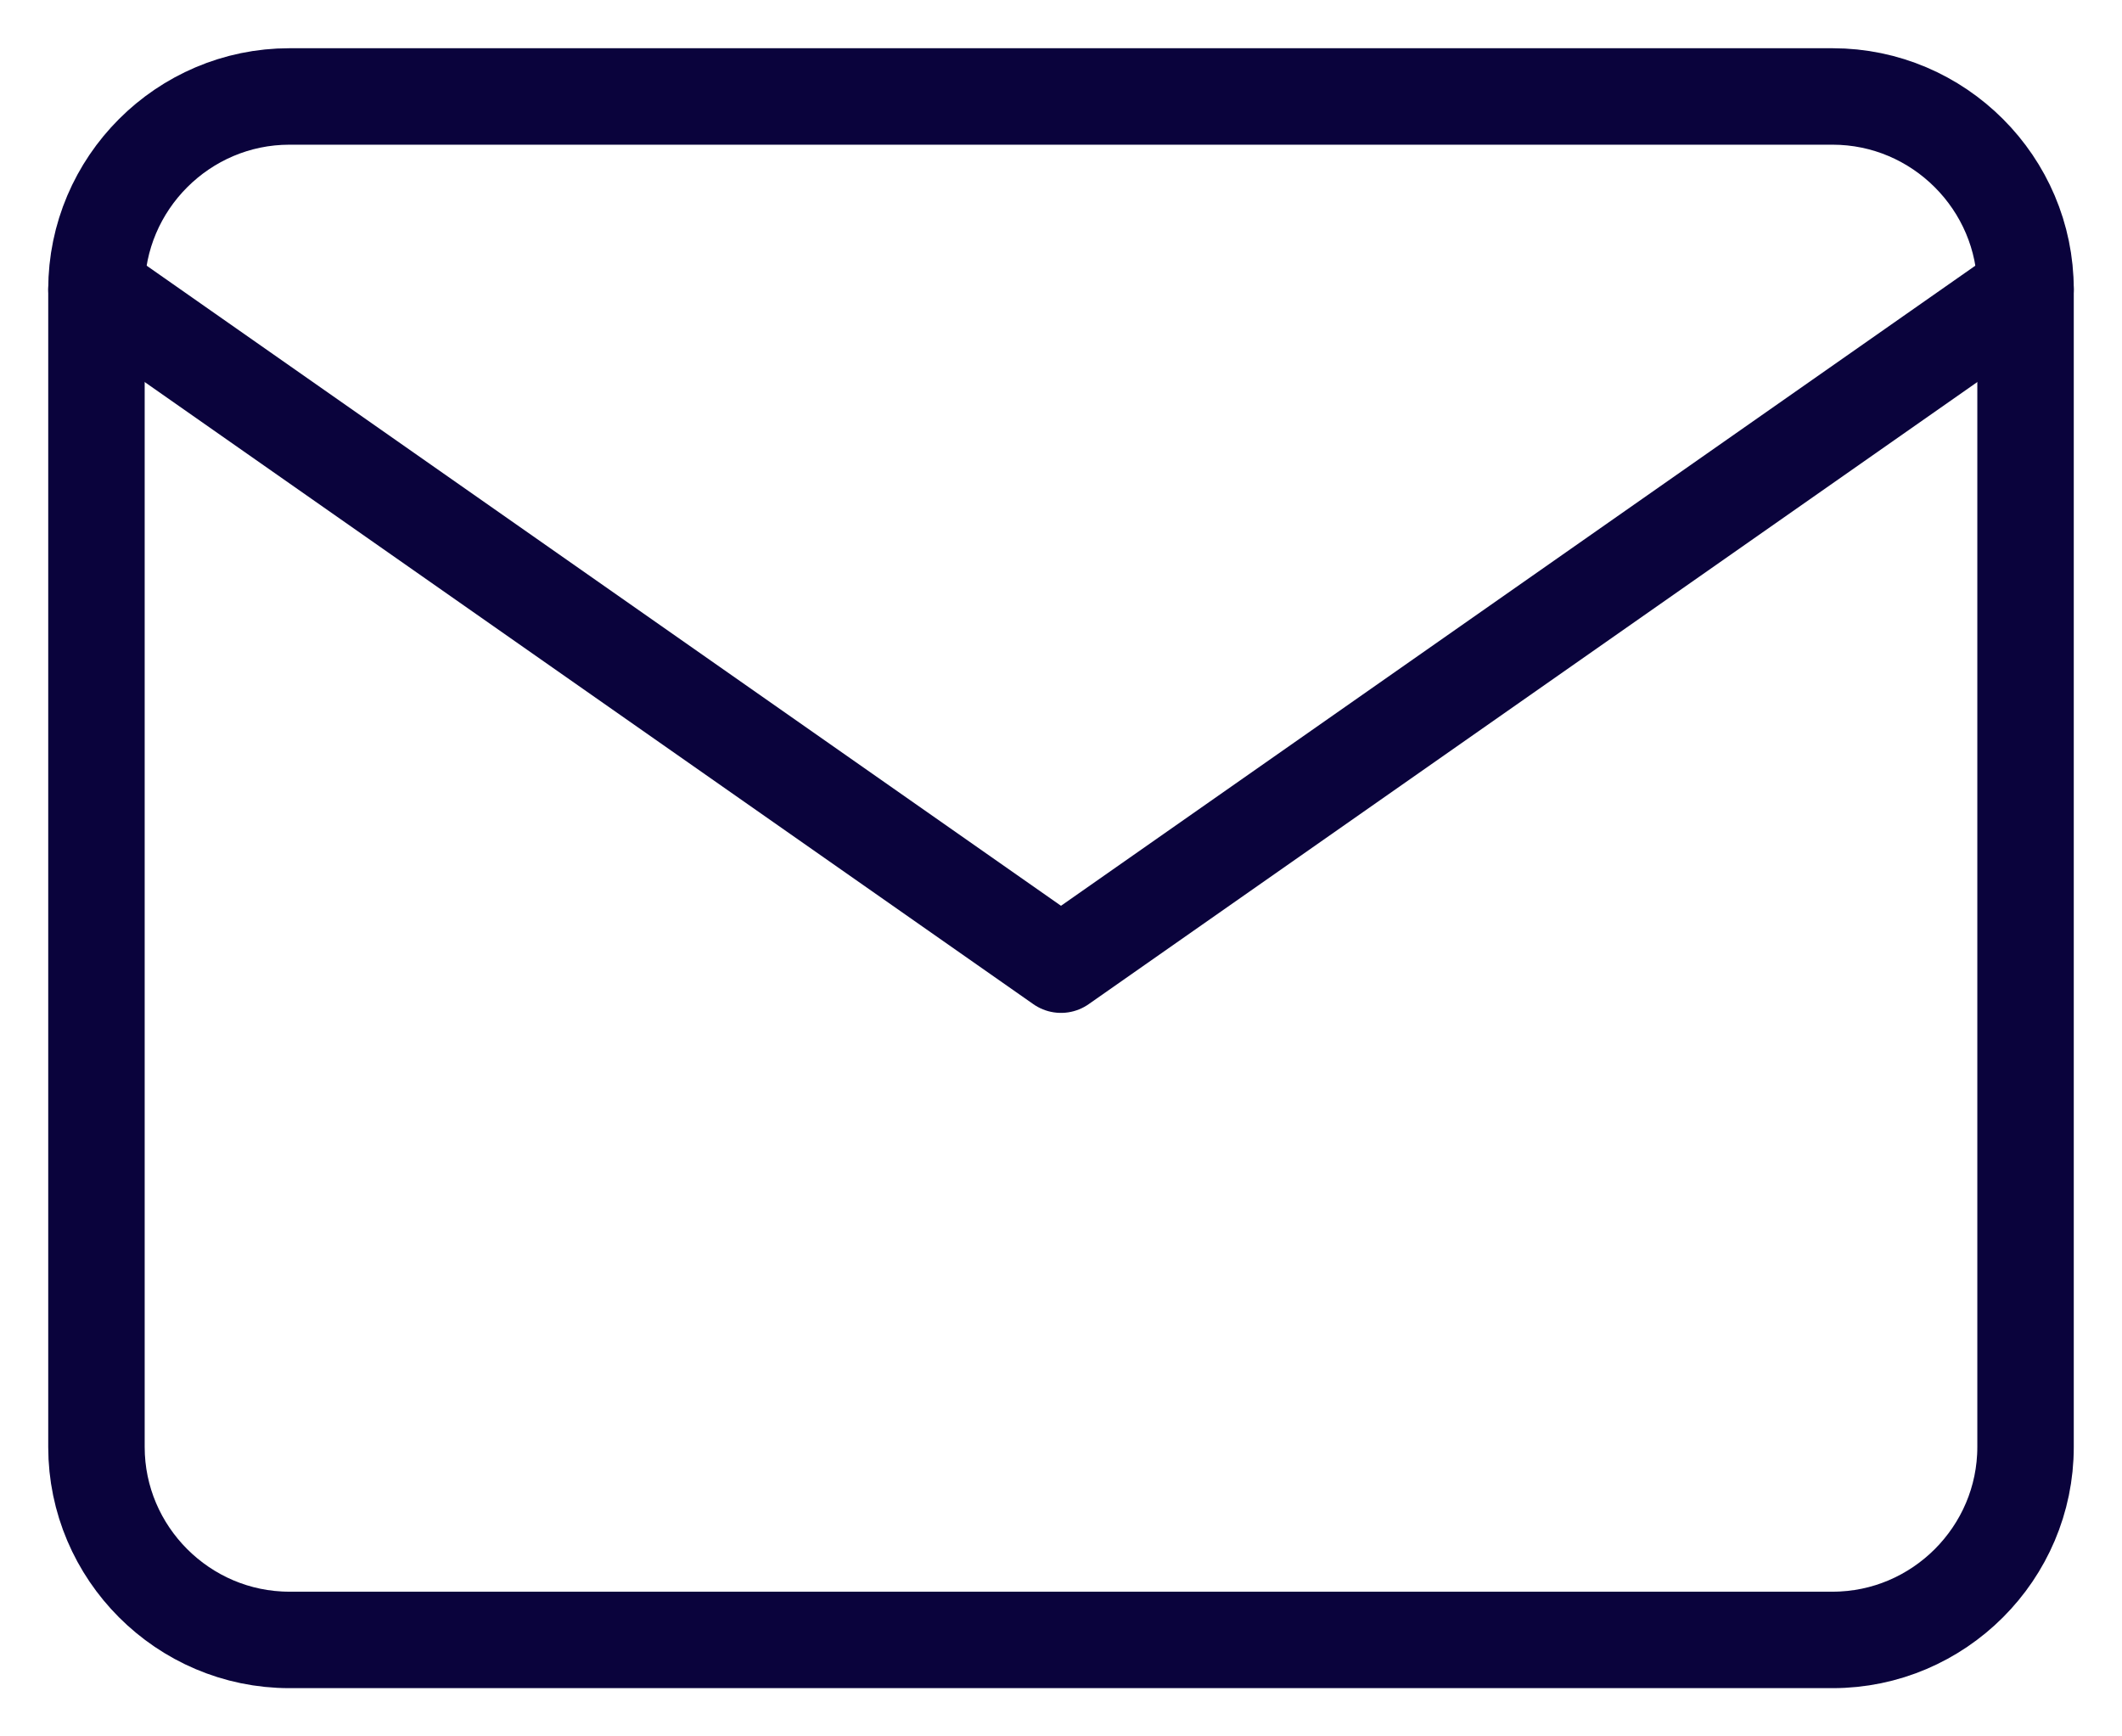
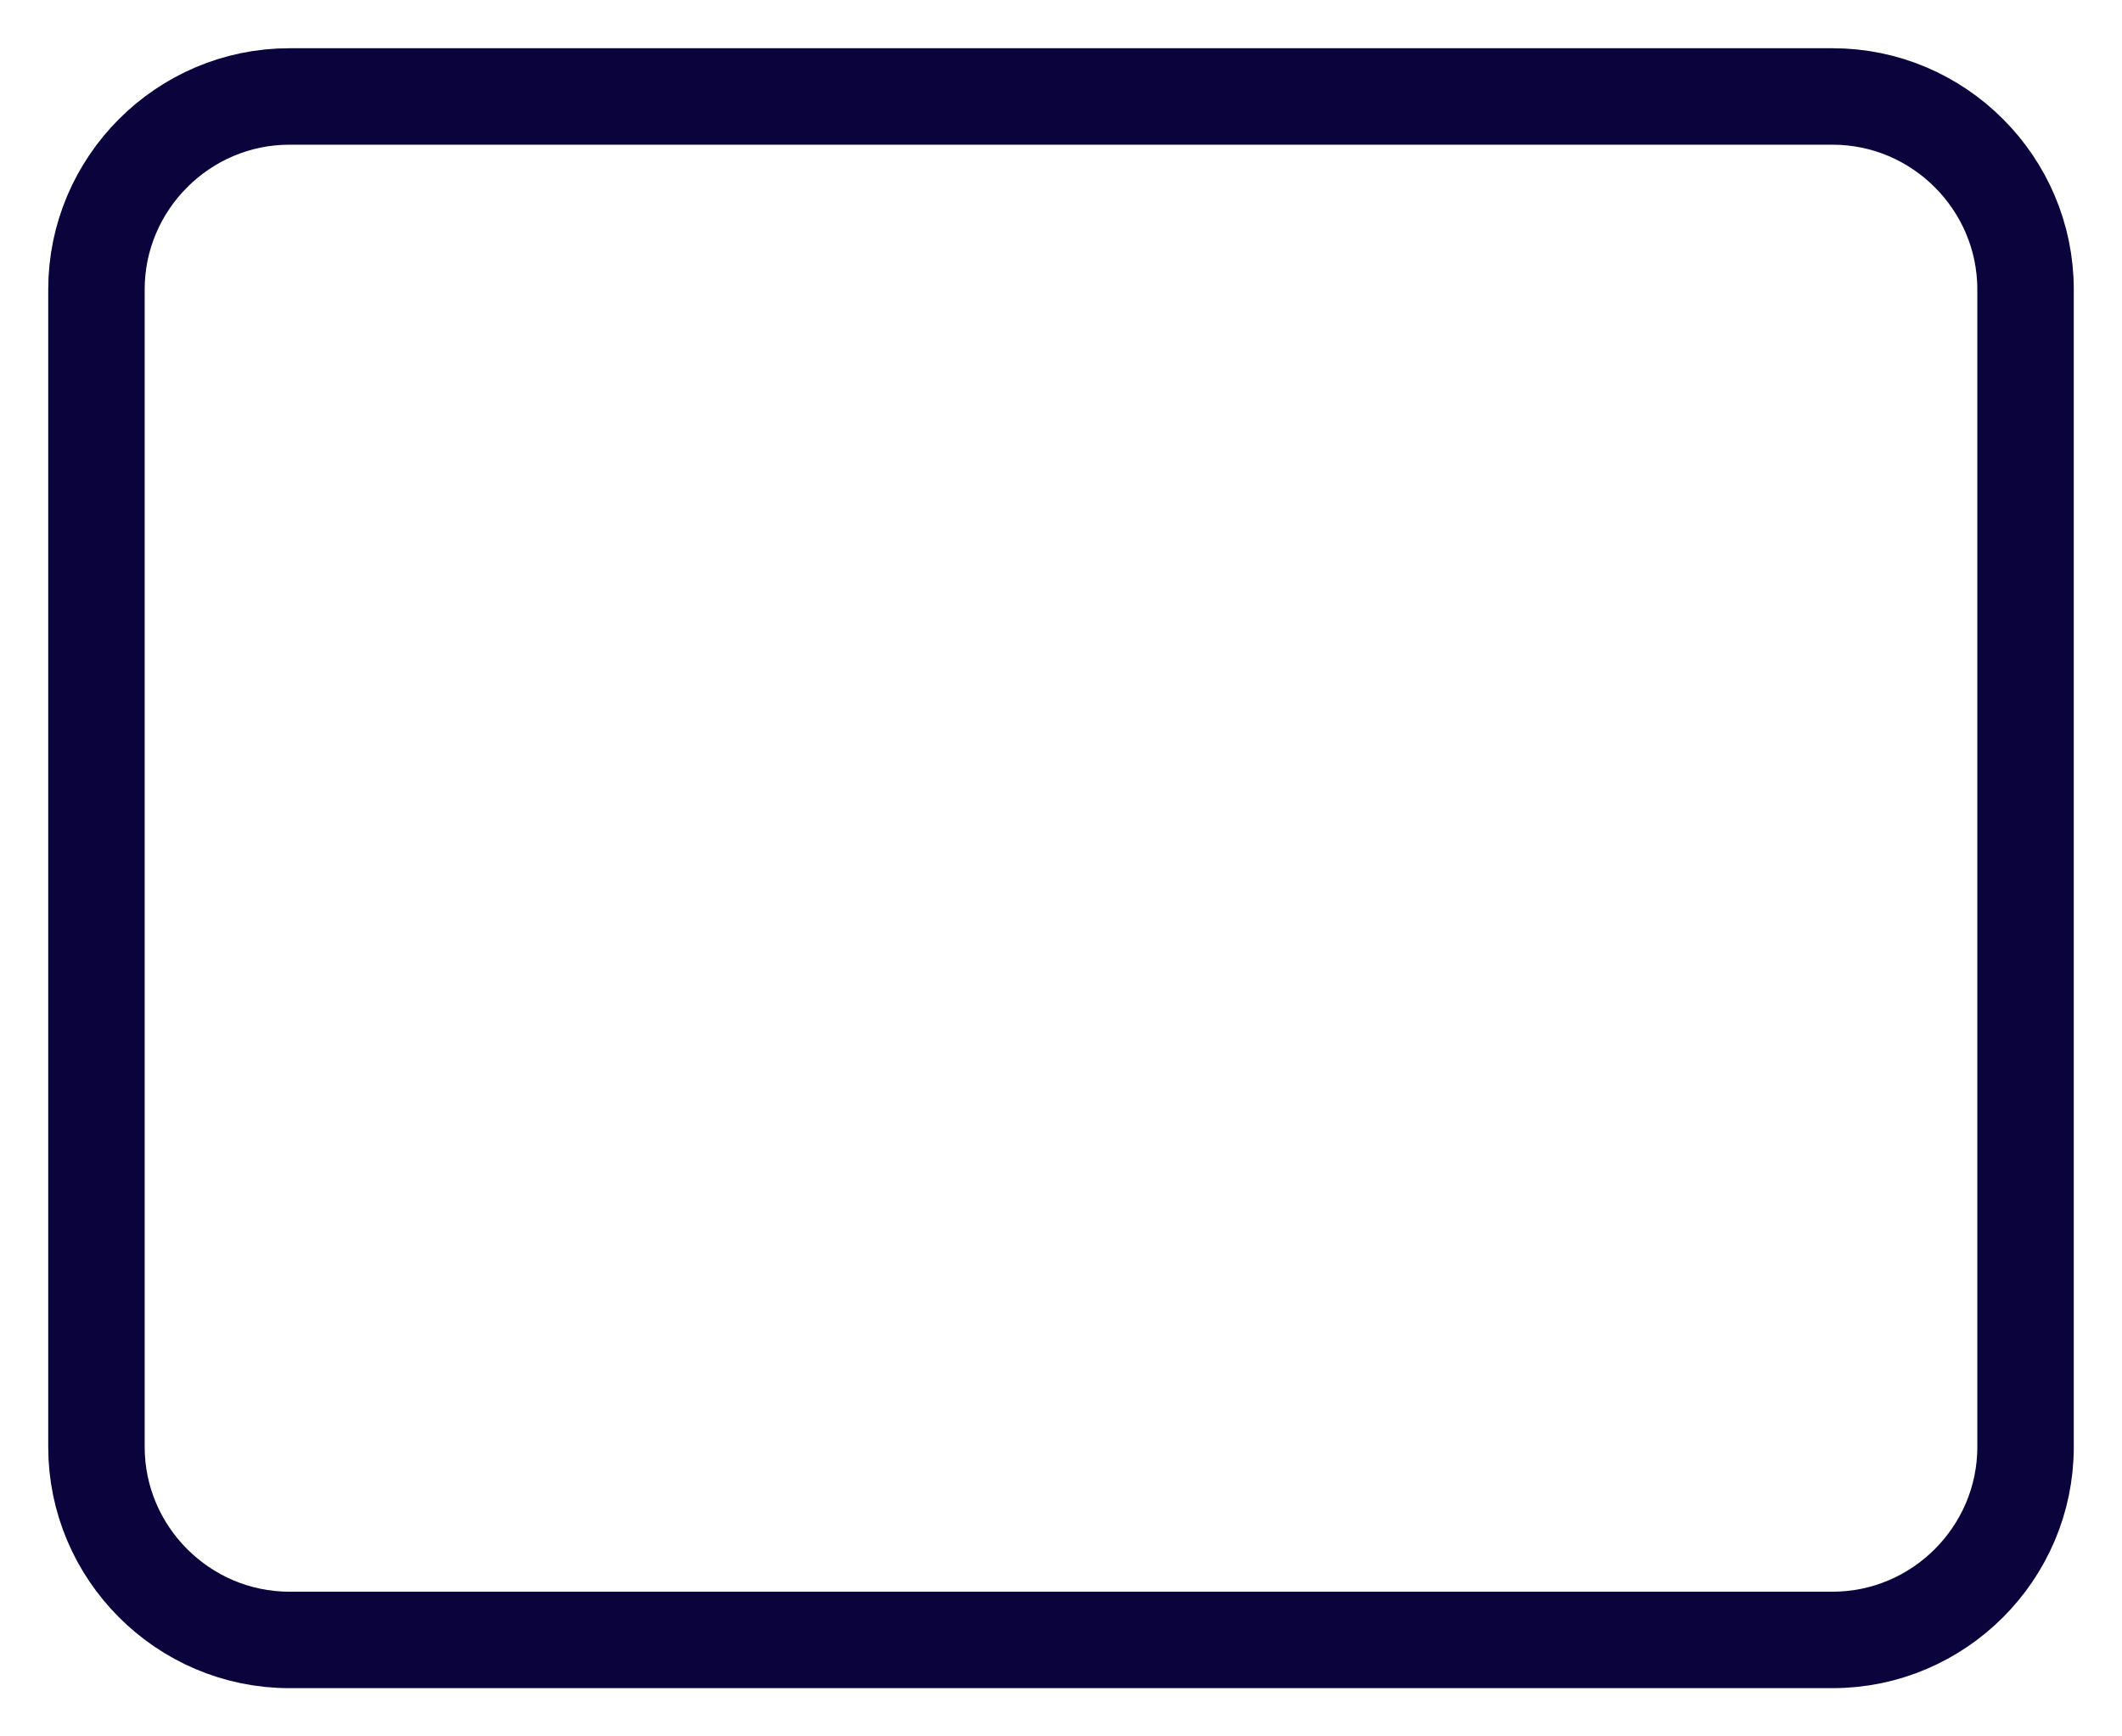
<svg xmlns="http://www.w3.org/2000/svg" width="22" height="18" viewBox="0 0 22 18" fill="none">
  <path d="M3 1H19C20.1 1 21 1.9 21 3V15C21 16.1 20.1 17 19 17H3C1.9 17 1 16.1 1 15V3C1 1.9 1.9 1 3 1Z" stroke="#0A033C" stroke-linecap="round" stroke-linejoin="round" />
-   <path d="M21 3L11 10L1 3" stroke="#0A033C" stroke-linecap="round" stroke-linejoin="round" />
</svg>